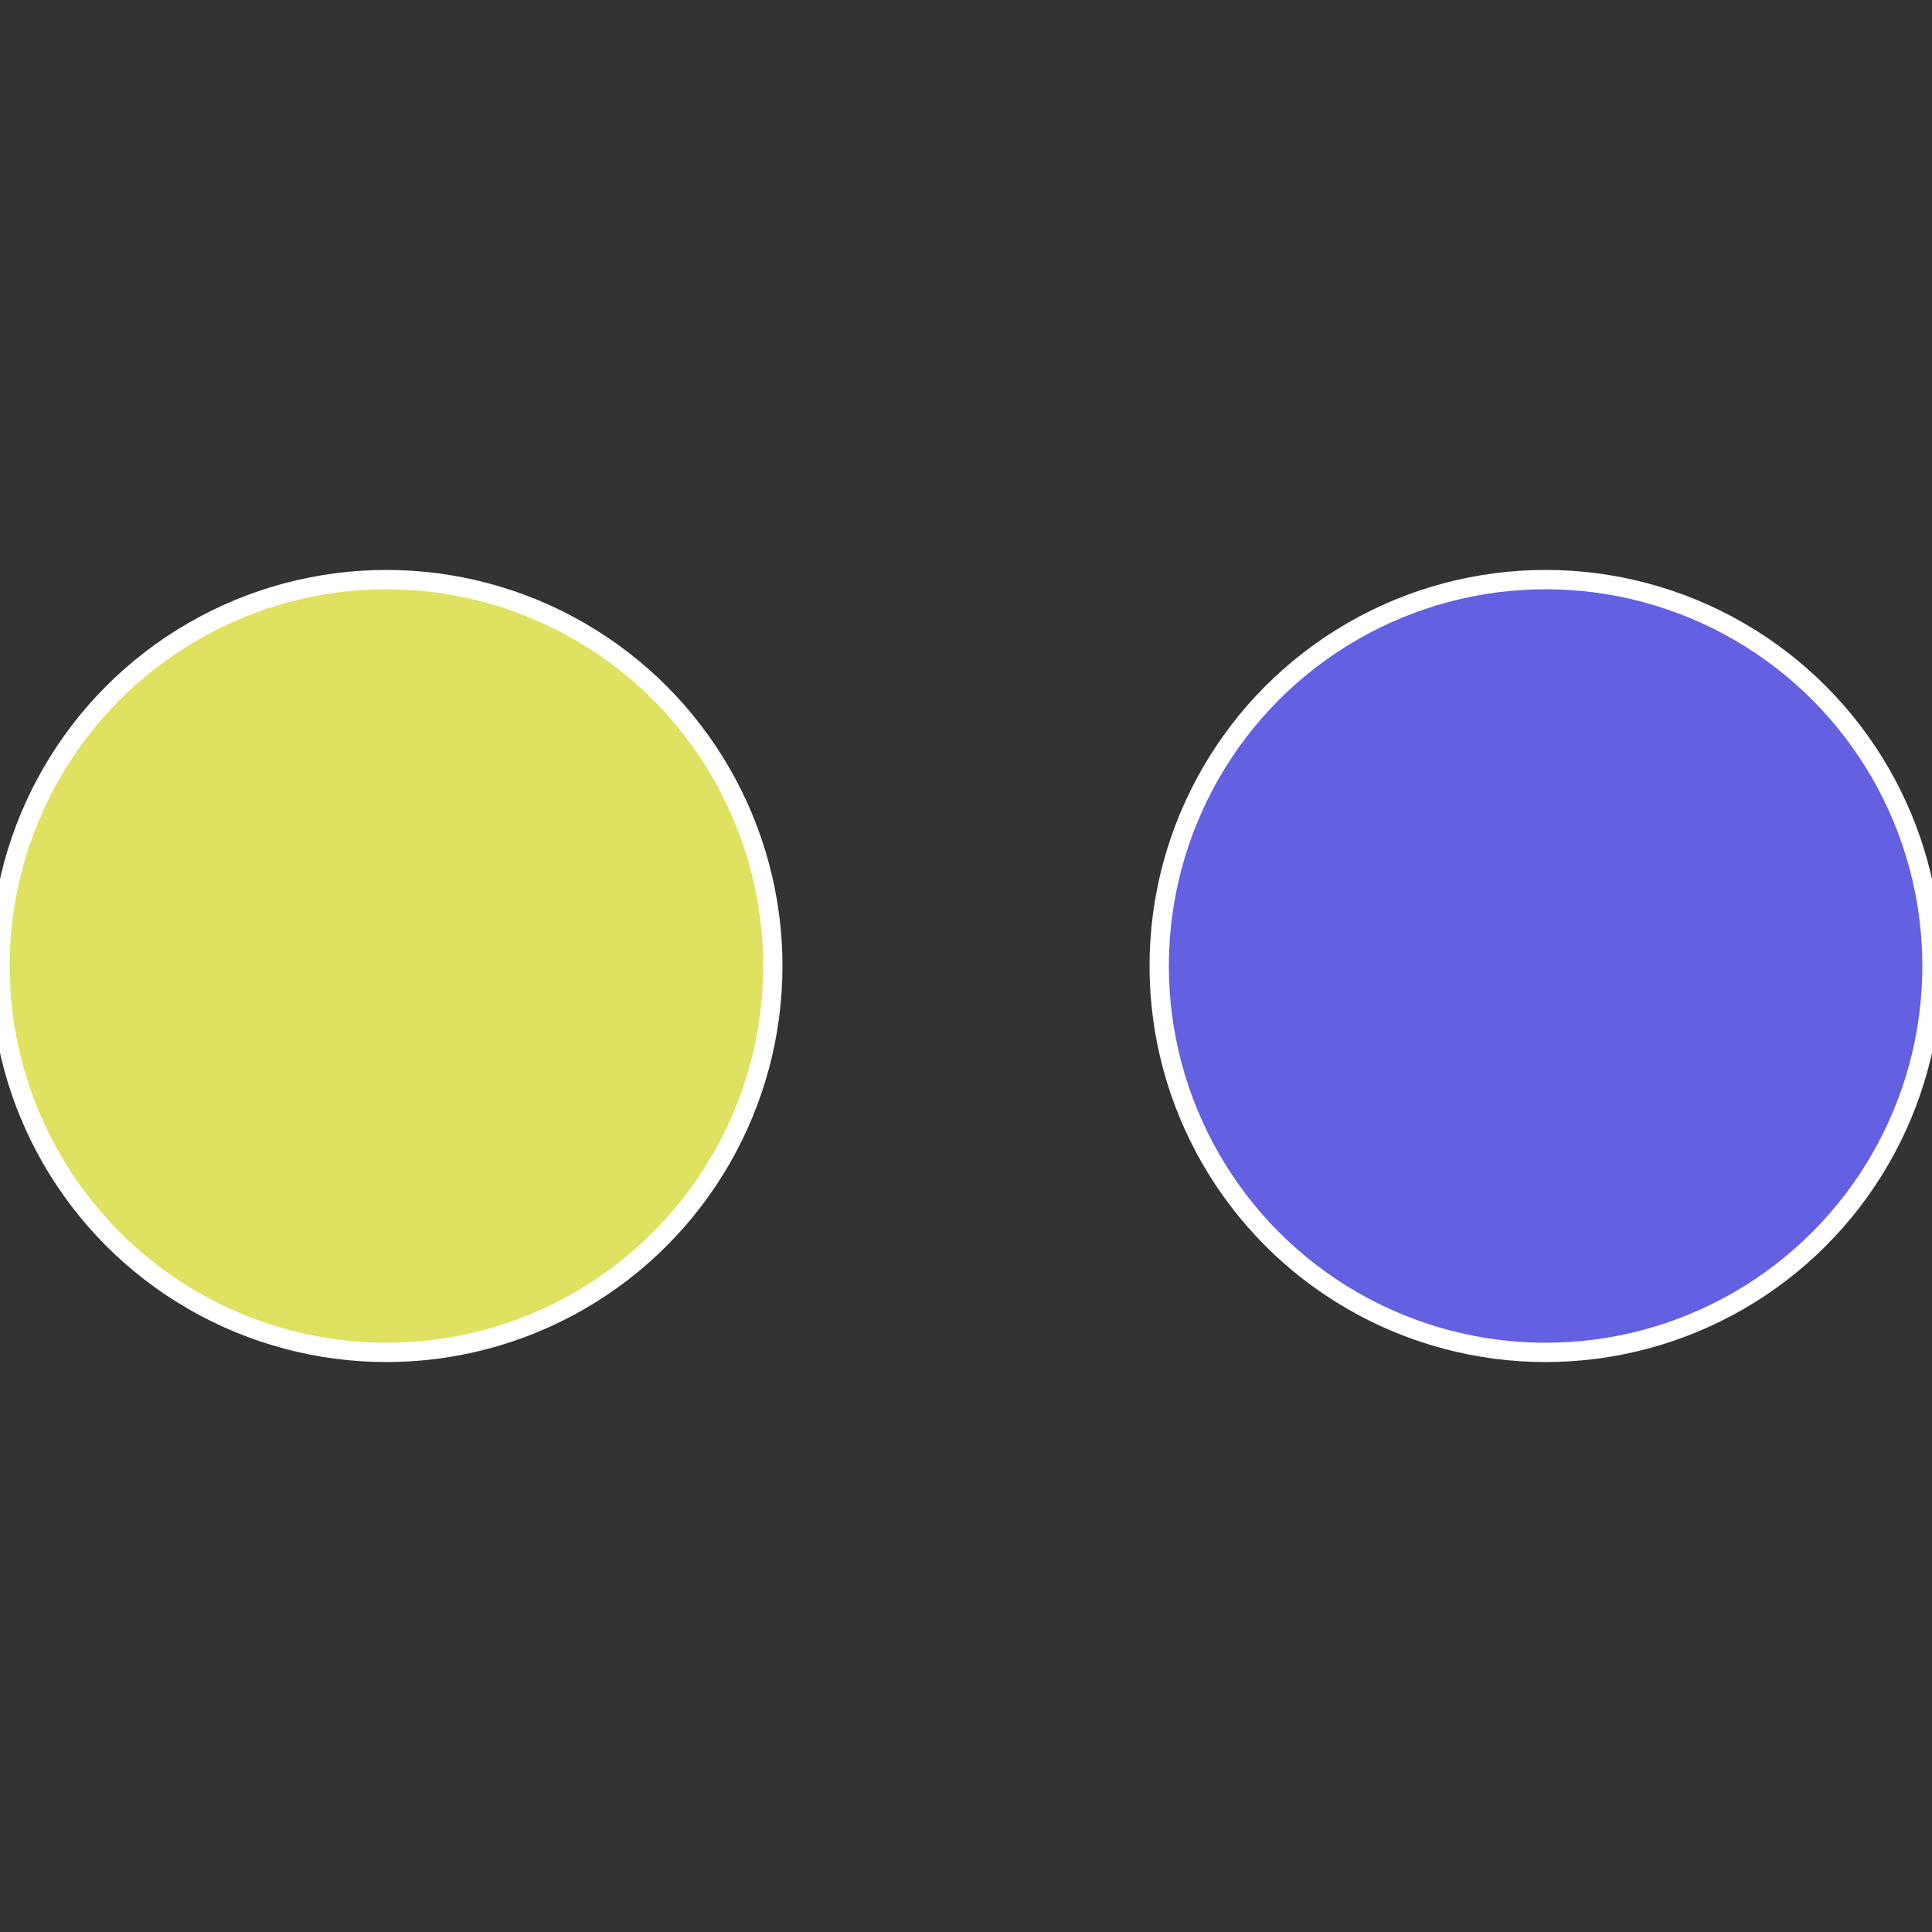
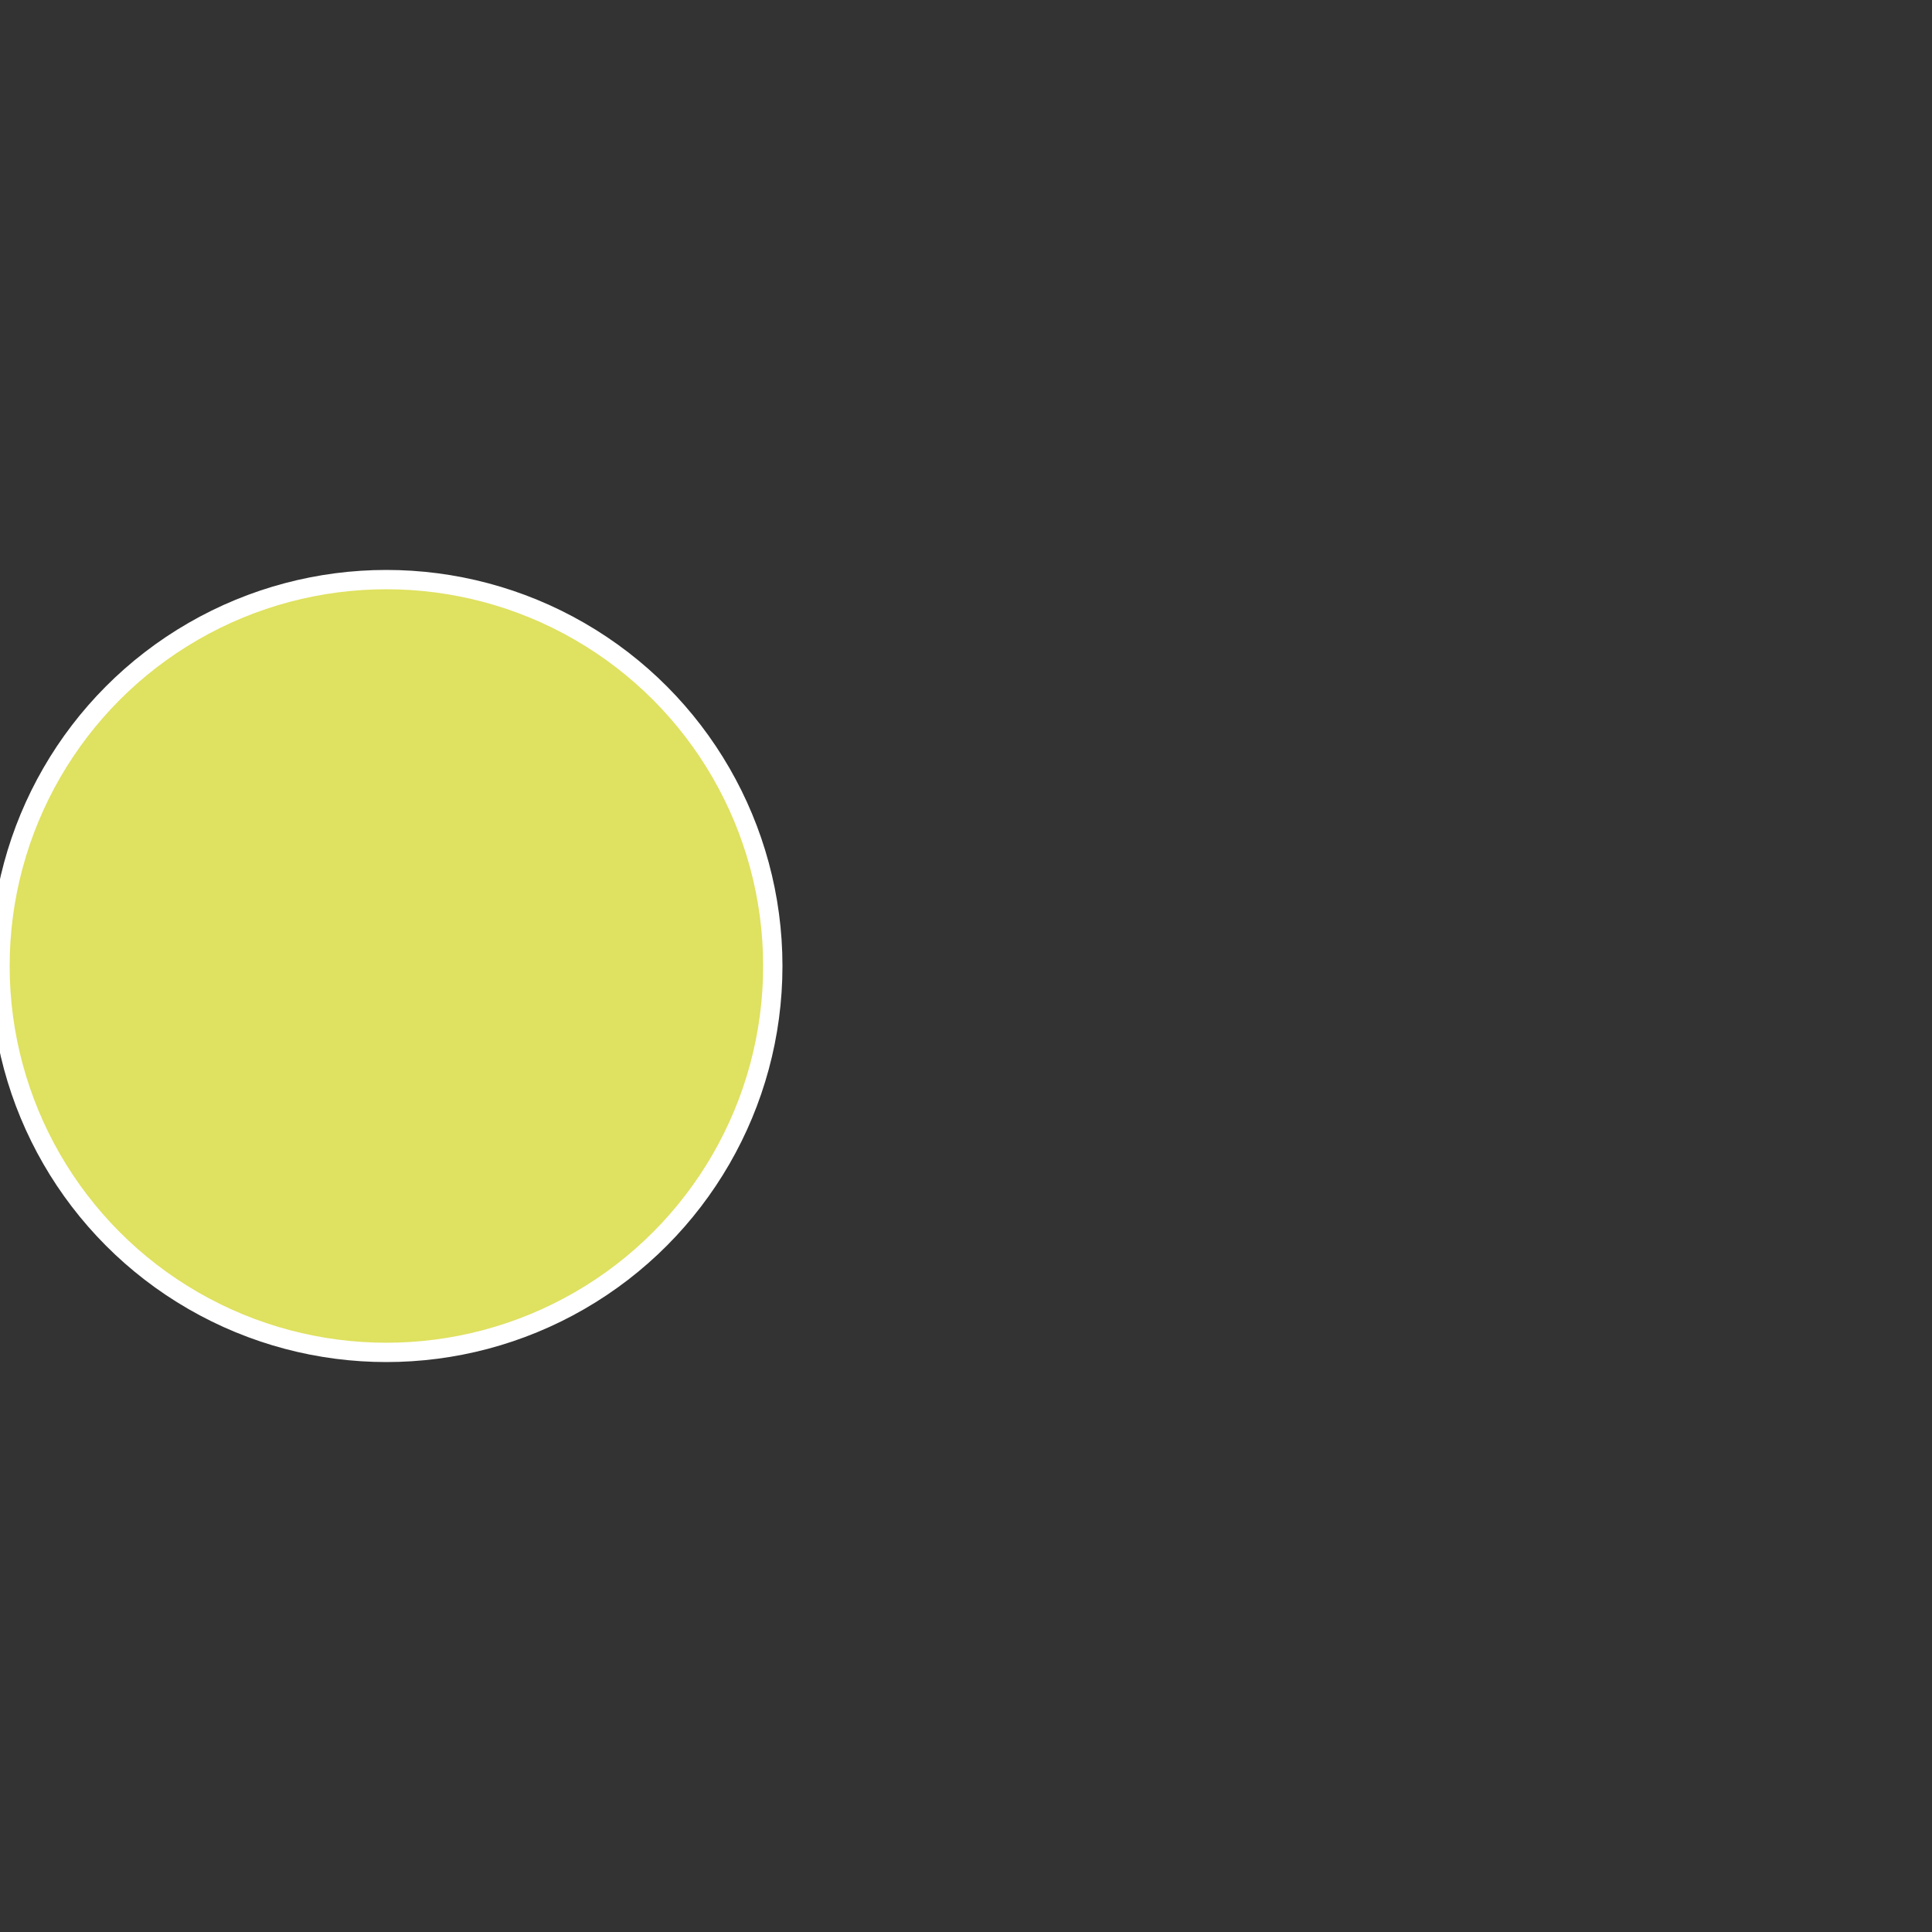
<svg xmlns="http://www.w3.org/2000/svg" width="500" height="500" viewBox="-1 -1 2 2">
  <rect x="-1" y="-1" width="2" height="2" fill="#333333" stroke="none" />
-   <circle cx="0.6" cy="0" r="0.4" fill="#6360e1" stroke="#fff" stroke-width="1%" />
  <circle cx="-0.6" cy="7.3478807948841E-17" r="0.4" fill="#dfe160" stroke="#fff" stroke-width="1%" />
</svg>